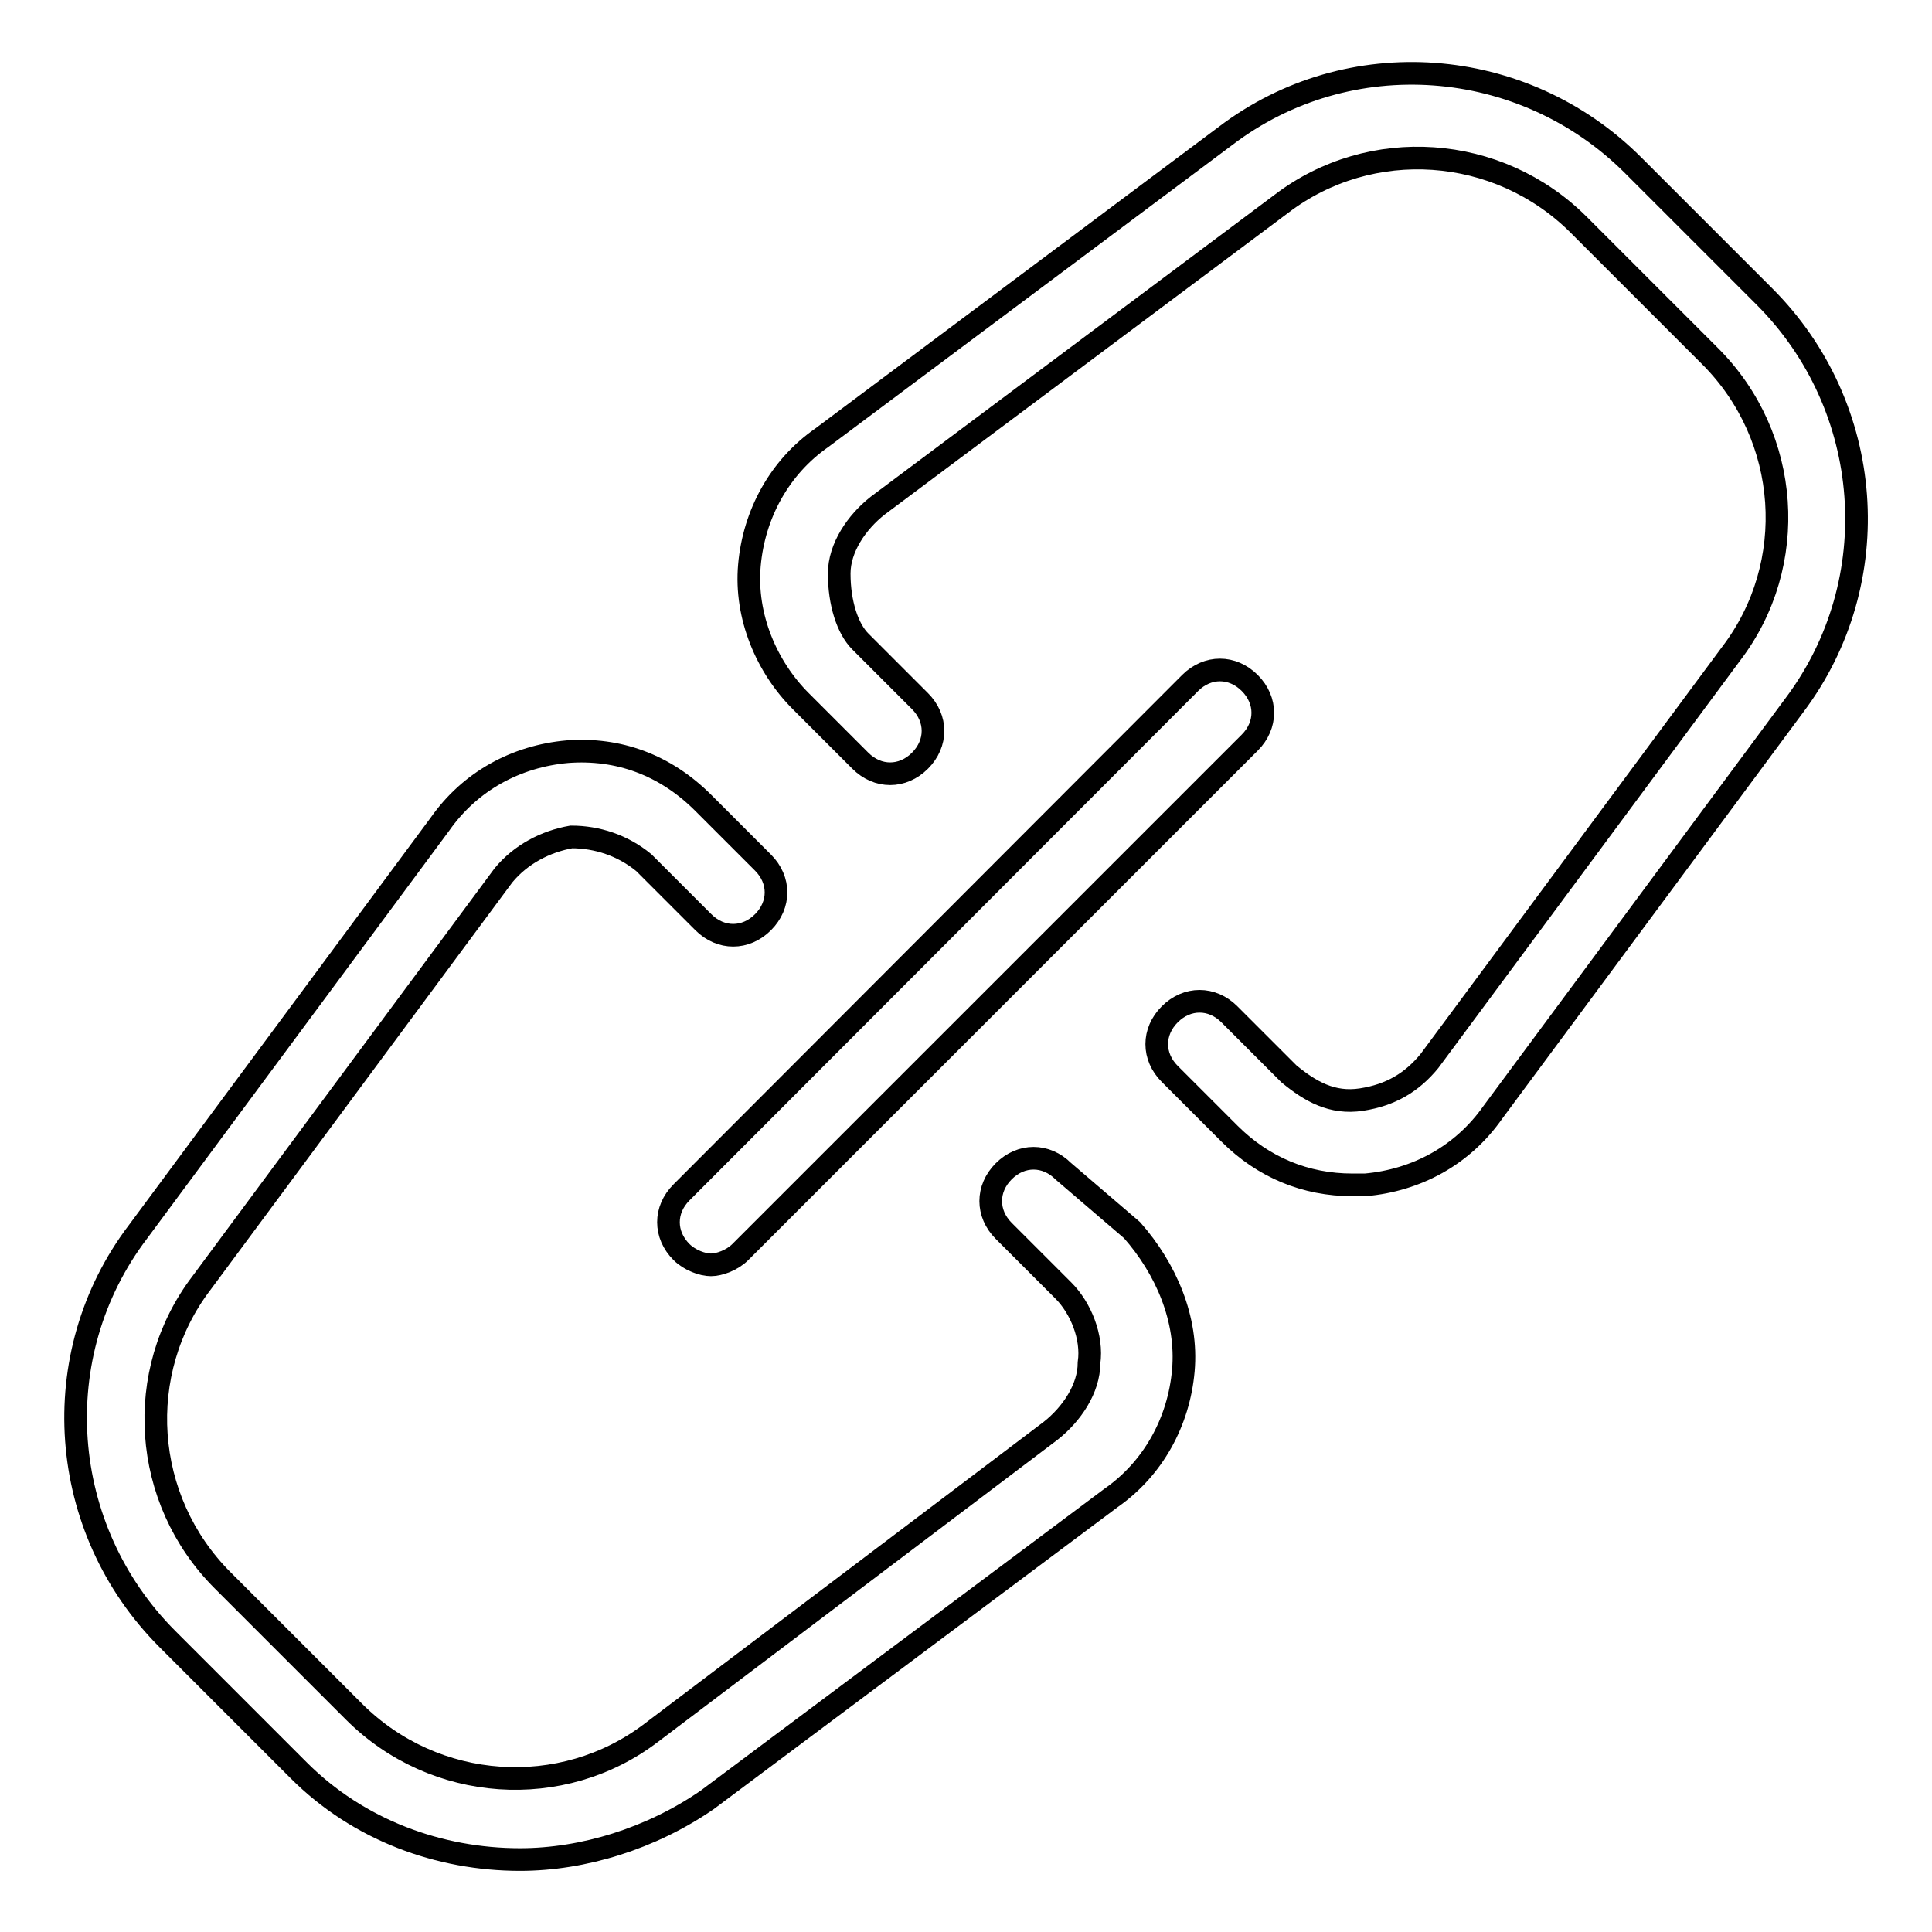
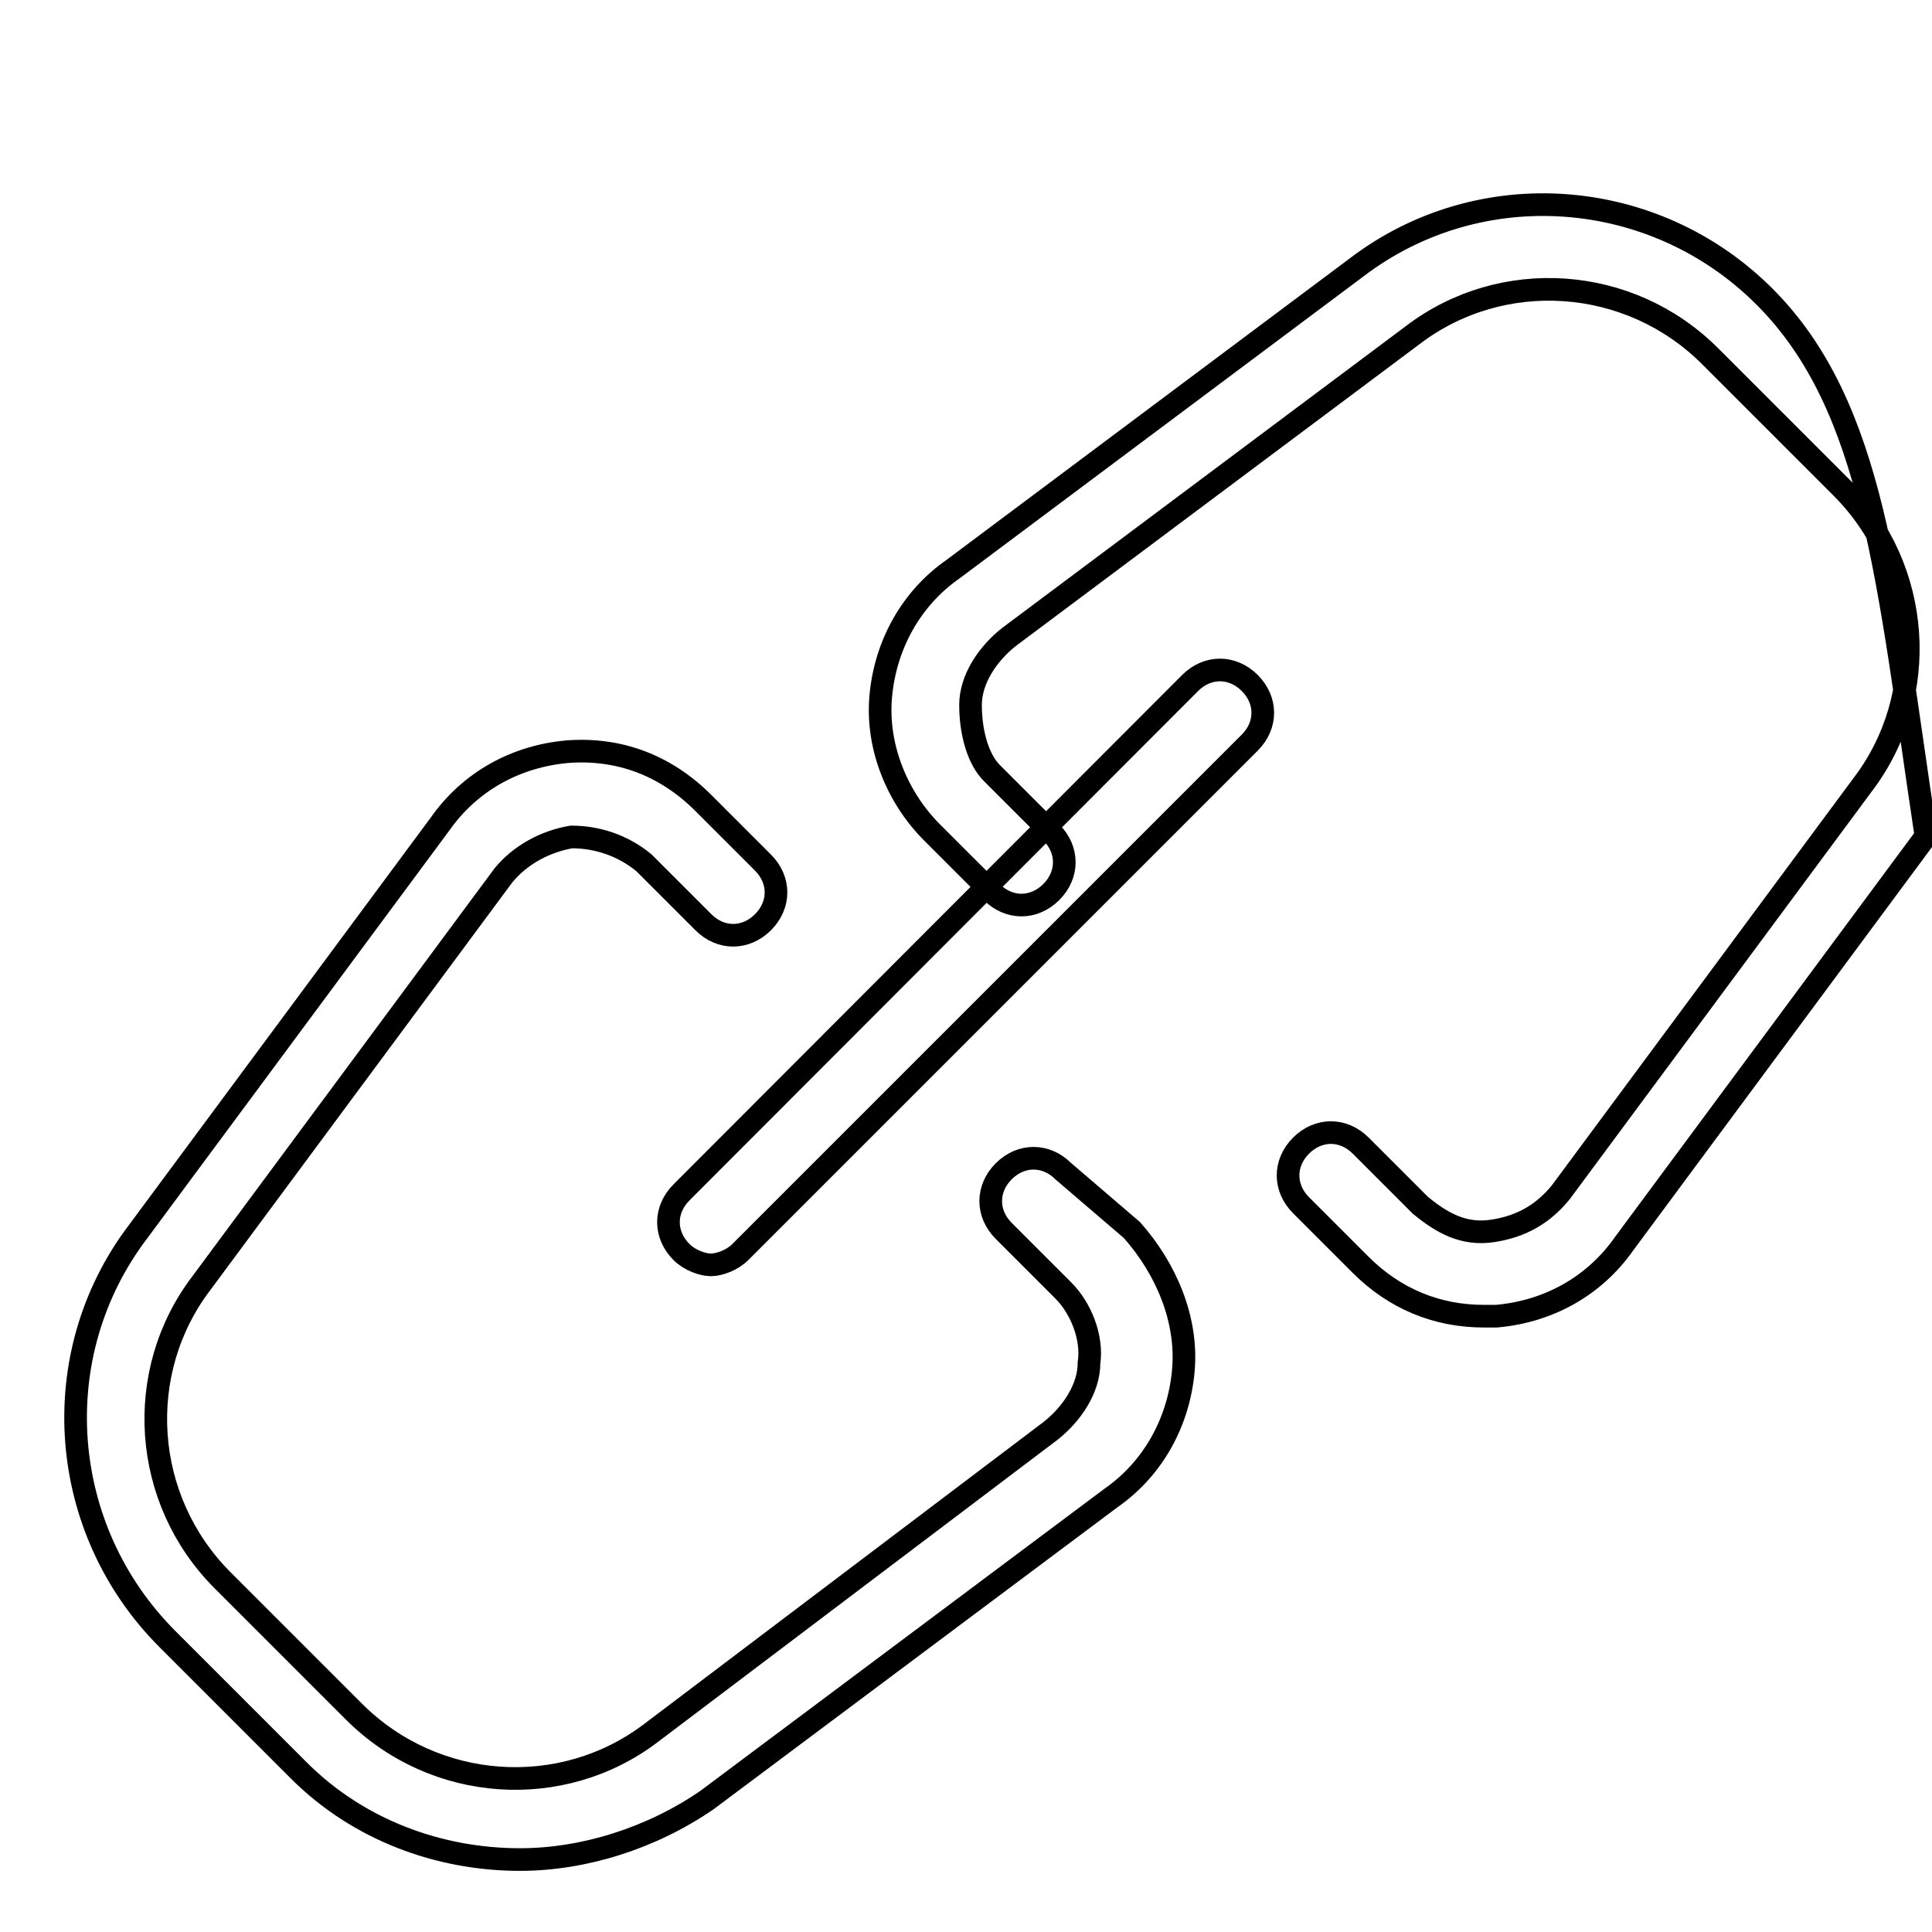
<svg xmlns="http://www.w3.org/2000/svg" version="1.1" x="0px" y="0px" viewBox="0 0 256 256" enable-background="new 0 0 256 256" xml:space="preserve">
  <g>
-     <path stroke-width="3" fill-opacity="0" stroke="#000000" d="M233.8,39.3l-17.4-17.4c-14.6-14.6-37.7-16.3-54-3.9l-53.5,40c-5.6,3.9-9,10.1-9.6,16.9 c-0.6,6.8,2.3,13.5,6.8,18l7.9,7.9c2.3,2.3,5.6,2.3,7.9,0s2.3-5.6,0-7.9l-7.9-7.9c-1.7-1.7-2.8-5.1-2.8-9c0-3.4,2.3-6.8,5.1-9 l53.5-40c11.8-9,28.7-7.9,39.4,2.8l17.4,17.4c10.7,10.7,11.8,27.6,2.8,39.4l-40,54c-2.3,2.8-5.1,4.5-9,5.1 c-3.9,0.6-6.8-1.1-9.6-3.4l-7.9-7.9c-2.3-2.3-5.6-2.3-7.9,0c-2.3,2.3-2.3,5.6,0,7.9l7.9,7.9c4.5,4.5,10.1,6.8,16.3,6.8h1.7 c6.8-0.6,12.9-3.9,16.9-9.6l40-54C250.1,77,248.4,53.9,233.8,39.3L233.8,39.3z M140.9,155.2c-2.3-2.3-5.6-2.3-7.9,0 c-2.3,2.3-2.3,5.6,0,7.9l7.9,7.9c2.3,2.3,3.9,6.2,3.4,9.6c0,3.4-2.3,6.8-5.1,9l-52.9,40c-11.8,9-28.7,7.9-39.4-2.8l-17.4-17.4 c-10.7-10.7-11.8-27.6-2.8-39.4l40-54c2.3-2.8,5.6-4.5,9-5.1c3.4,0,6.8,1.1,9.6,3.4l7.9,7.9c2.3,2.3,5.6,2.3,7.9,0s2.3-5.6,0-7.9 l-7.9-7.9c-5.1-5.1-11.3-7.3-18-6.8c-6.8,0.6-12.9,3.9-16.9,9.6l-40,54c-12.4,16.3-10.7,39.4,3.9,54l17.4,17.4 c7.9,7.9,18.6,11.8,29.3,11.8c8.4,0,17.4-2.8,24.8-7.9l53.5-40c5.6-3.9,9-10.1,9.6-16.9s-2.3-13.5-6.8-18.6L140.9,155.2 L140.9,155.2z M90.3,165.9c1.1,1.1,2.8,1.7,3.9,1.7c1.1,0,2.8-0.6,3.9-1.7l67.5-67.5c2.3-2.3,2.3-5.6,0-7.9c-2.3-2.3-5.6-2.3-7.9,0 L90.3,158C88,160.3,88,163.6,90.3,165.9z" />
+     <path stroke-width="3" fill-opacity="0" stroke="#000000" d="M233.8,39.3c-14.6-14.6-37.7-16.3-54-3.9l-53.5,40c-5.6,3.9-9,10.1-9.6,16.9 c-0.6,6.8,2.3,13.5,6.8,18l7.9,7.9c2.3,2.3,5.6,2.3,7.9,0s2.3-5.6,0-7.9l-7.9-7.9c-1.7-1.7-2.8-5.1-2.8-9c0-3.4,2.3-6.8,5.1-9 l53.5-40c11.8-9,28.7-7.9,39.4,2.8l17.4,17.4c10.7,10.7,11.8,27.6,2.8,39.4l-40,54c-2.3,2.8-5.1,4.5-9,5.1 c-3.9,0.6-6.8-1.1-9.6-3.4l-7.9-7.9c-2.3-2.3-5.6-2.3-7.9,0c-2.3,2.3-2.3,5.6,0,7.9l7.9,7.9c4.5,4.5,10.1,6.8,16.3,6.8h1.7 c6.8-0.6,12.9-3.9,16.9-9.6l40-54C250.1,77,248.4,53.9,233.8,39.3L233.8,39.3z M140.9,155.2c-2.3-2.3-5.6-2.3-7.9,0 c-2.3,2.3-2.3,5.6,0,7.9l7.9,7.9c2.3,2.3,3.9,6.2,3.4,9.6c0,3.4-2.3,6.8-5.1,9l-52.9,40c-11.8,9-28.7,7.9-39.4-2.8l-17.4-17.4 c-10.7-10.7-11.8-27.6-2.8-39.4l40-54c2.3-2.8,5.6-4.5,9-5.1c3.4,0,6.8,1.1,9.6,3.4l7.9,7.9c2.3,2.3,5.6,2.3,7.9,0s2.3-5.6,0-7.9 l-7.9-7.9c-5.1-5.1-11.3-7.3-18-6.8c-6.8,0.6-12.9,3.9-16.9,9.6l-40,54c-12.4,16.3-10.7,39.4,3.9,54l17.4,17.4 c7.9,7.9,18.6,11.8,29.3,11.8c8.4,0,17.4-2.8,24.8-7.9l53.5-40c5.6-3.9,9-10.1,9.6-16.9s-2.3-13.5-6.8-18.6L140.9,155.2 L140.9,155.2z M90.3,165.9c1.1,1.1,2.8,1.7,3.9,1.7c1.1,0,2.8-0.6,3.9-1.7l67.5-67.5c2.3-2.3,2.3-5.6,0-7.9c-2.3-2.3-5.6-2.3-7.9,0 L90.3,158C88,160.3,88,163.6,90.3,165.9z" />
  </g>
</svg>